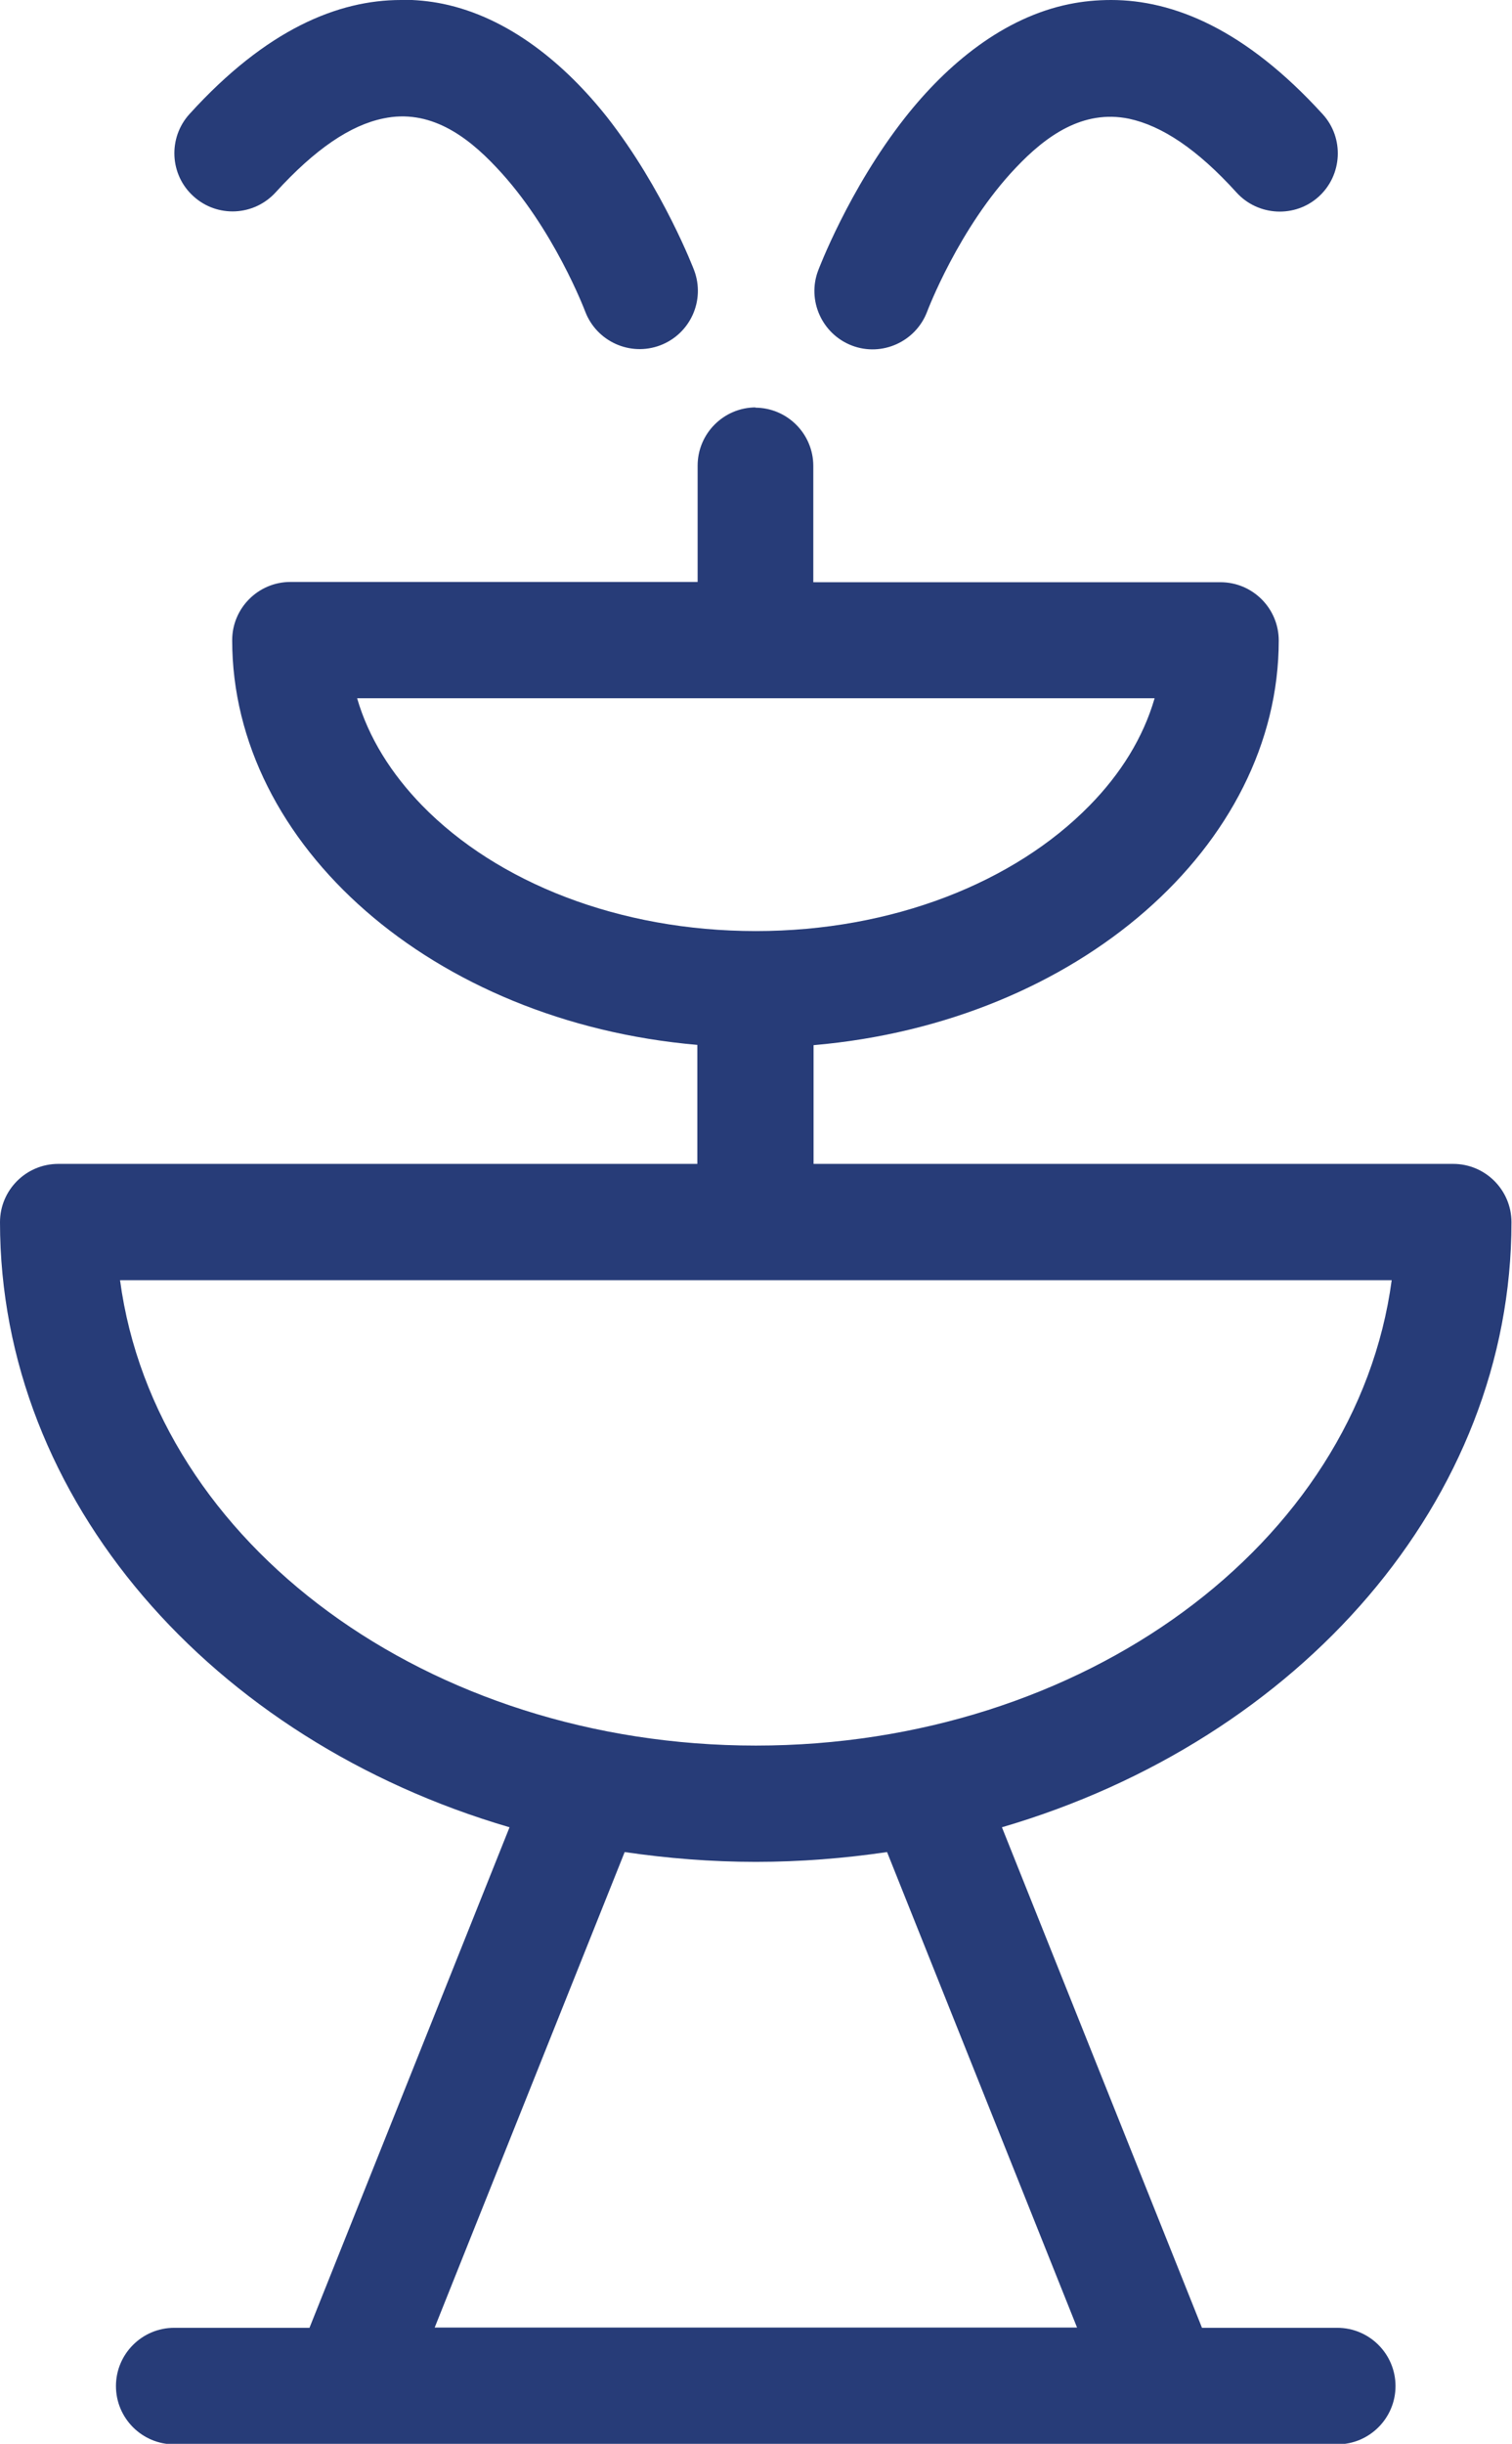
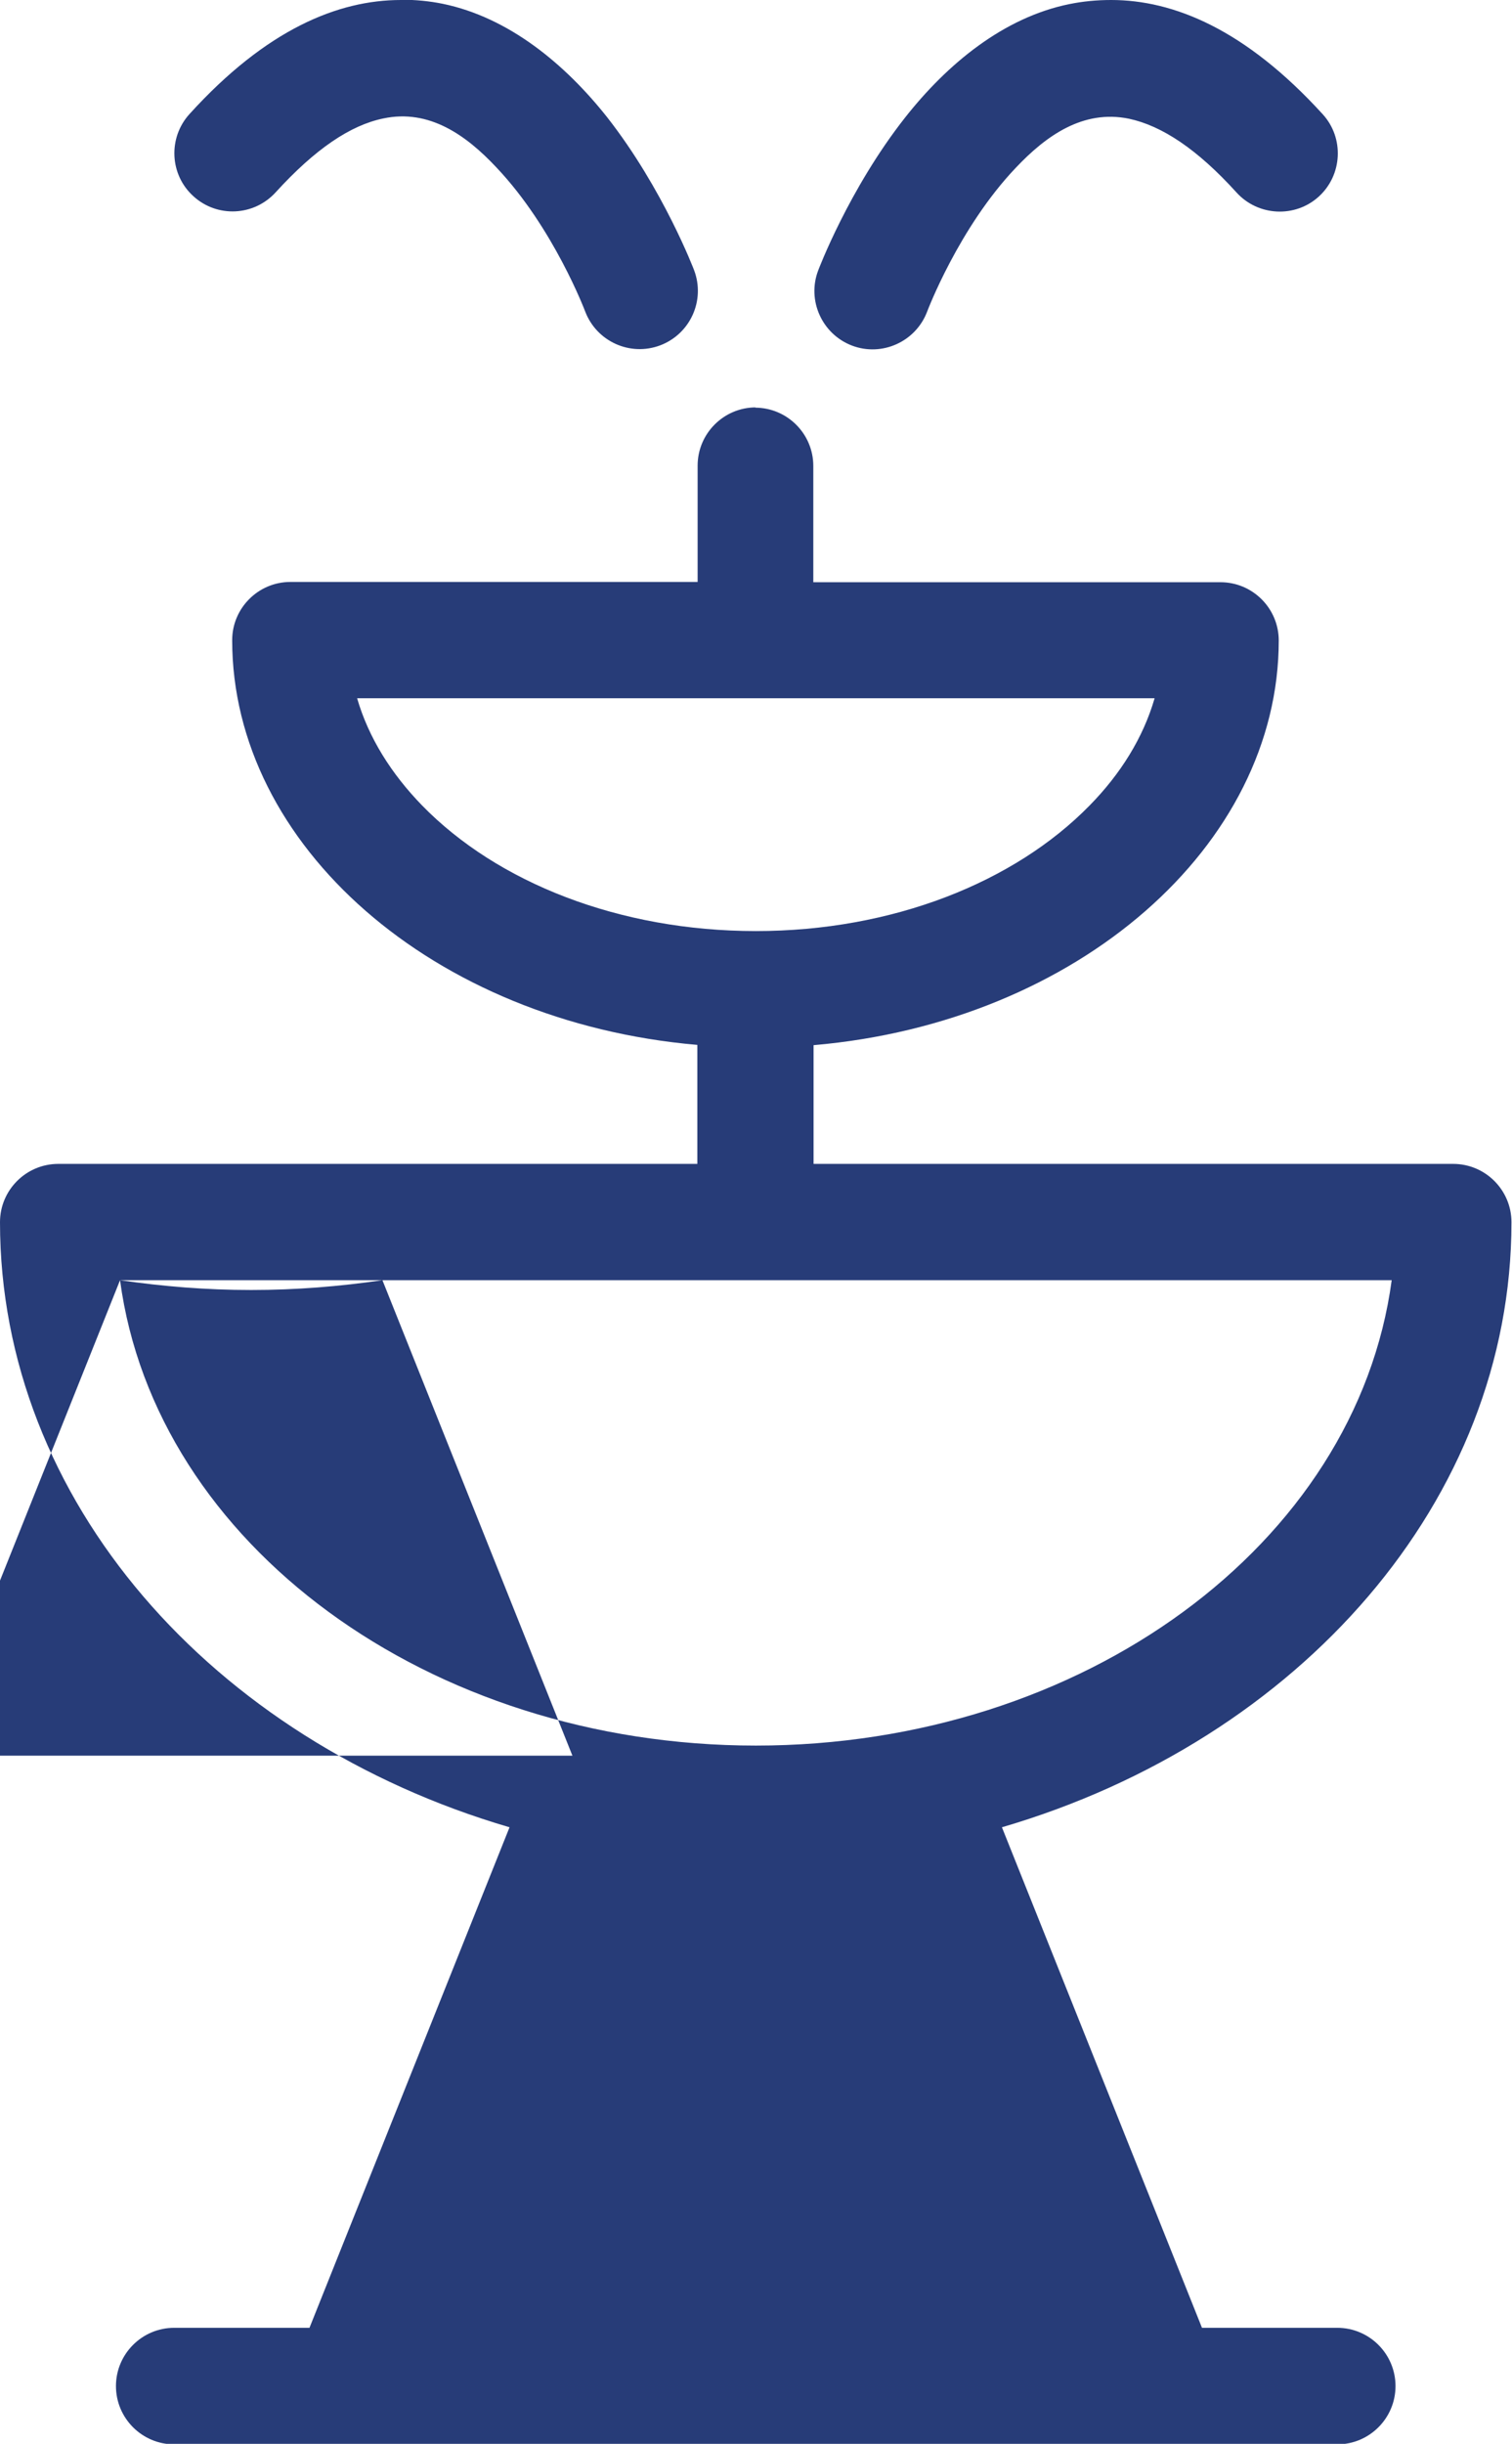
<svg xmlns="http://www.w3.org/2000/svg" viewBox="0 0 55.55 89.74">
-   <path d="m14.73 0c-2.3 0-4.94 1.07-7.77 4.19-.79.87-.73 2.23.15 3.02.87.79 2.22.73 3.02-.15 1.45-1.59 2.74-2.46 3.95-2.71 1.7-.36 3.06.63 4.15 1.79 2.11 2.22 3.27 5.3 3.27 5.3.42 1.1 1.65 1.66 2.76 1.24 1.1-.42 1.66-1.65 1.24-2.76 0 0-1.13-2.98-3.19-5.61-1.55-1.96-3.62-3.67-6.04-4.17-.49-.1-1-.15-1.53-.15zm26.09 0c-.53 0-1.04.05-1.53.15-2.42.49-4.49 2.2-6.04 4.17-2.07 2.63-3.19 5.61-3.19 5.61-.42 1.1.14 2.34 1.24 2.76s2.34-.14 2.76-1.24c0 0 1.16-3.09 3.27-5.3 1.09-1.15 2.45-2.14 4.15-1.79 1.21.26 2.51 1.12 3.95 2.71.79.87 2.15.94 3.02.15s.94-2.15.15-3.02c-2.85-3.13-5.49-4.2-7.78-4.2zm-13.05 14.96c-1.18 0-2.14.96-2.14 2.14v4.27h-14.96c-1.18 0-2.14.96-2.14 2.14 0 7.52 7.37 14.02 17.09 14.86v4.37h-23.48c-1.18 0-2.14.96-2.14 2.14 0 10.21 7.79 19.02 18.72 22.22l-7.35 18.38h-4.97c-1.18 0-2.14.96-2.14 2.14s.96 2.14 2.14 2.14h42.73c1.18 0 2.14-.96 2.14-2.14s-.96-2.14-2.14-2.14h-4.97l-7.35-18.38c10.93-3.2 18.72-12.01 18.72-22.22 0-1.18-.96-2.14-2.14-2.14h-23.5v-4.36c9.72-.84 17.09-7.34 17.09-14.86 0-1.18-.96-2.14-2.14-2.14h-14.96v-4.27c0-1.18-.96-2.14-2.14-2.14zm-14.65 10.68h29.3c-.42 1.45-1.25 2.78-2.39 3.94-2.76 2.82-7.24 4.61-12.26 4.61s-9.5-1.78-12.26-4.61c-1.13-1.16-1.97-2.49-2.39-3.94zm-8.71 21.37h46.72c-1.3 9.7-11.35 17.09-23.36 17.09s-22.06-7.39-23.36-17.09zm18.54 21c1.57.23 3.17.36 4.82.36s3.25-.13 4.82-.36l6.98 17.46h-23.6z" fill="#273c78" fill-rule="evenodd" />
+   <path d="m14.73 0c-2.3 0-4.94 1.07-7.77 4.19-.79.87-.73 2.23.15 3.02.87.79 2.22.73 3.02-.15 1.45-1.59 2.74-2.46 3.95-2.71 1.7-.36 3.06.63 4.15 1.79 2.11 2.22 3.27 5.3 3.27 5.3.42 1.1 1.65 1.66 2.76 1.24 1.1-.42 1.66-1.65 1.24-2.76 0 0-1.13-2.98-3.19-5.61-1.55-1.96-3.62-3.67-6.04-4.17-.49-.1-1-.15-1.53-.15zm26.09 0c-.53 0-1.04.05-1.53.15-2.42.49-4.49 2.2-6.04 4.17-2.07 2.63-3.19 5.61-3.19 5.61-.42 1.1.14 2.34 1.24 2.76s2.34-.14 2.76-1.24c0 0 1.16-3.09 3.27-5.3 1.09-1.15 2.45-2.14 4.15-1.79 1.21.26 2.51 1.12 3.95 2.71.79.87 2.15.94 3.02.15s.94-2.15.15-3.02c-2.85-3.13-5.49-4.2-7.78-4.2zm-13.05 14.96c-1.18 0-2.14.96-2.14 2.14v4.27h-14.96c-1.18 0-2.14.96-2.14 2.14 0 7.52 7.37 14.02 17.09 14.86v4.37h-23.48c-1.18 0-2.14.96-2.14 2.14 0 10.21 7.79 19.02 18.72 22.22l-7.35 18.38h-4.97c-1.18 0-2.14.96-2.14 2.14s.96 2.14 2.14 2.14h42.73c1.18 0 2.14-.96 2.14-2.14s-.96-2.14-2.14-2.14h-4.97l-7.35-18.38c10.93-3.2 18.72-12.01 18.72-22.22 0-1.18-.96-2.14-2.14-2.14h-23.5v-4.36c9.72-.84 17.09-7.34 17.09-14.86 0-1.18-.96-2.14-2.14-2.14h-14.96v-4.27c0-1.18-.96-2.14-2.14-2.14zm-14.65 10.68h29.3c-.42 1.45-1.25 2.78-2.39 3.94-2.76 2.82-7.24 4.61-12.26 4.61s-9.5-1.78-12.26-4.61c-1.13-1.16-1.97-2.49-2.39-3.94zm-8.71 21.37h46.72c-1.3 9.7-11.35 17.09-23.36 17.09s-22.06-7.39-23.36-17.09zc1.57.23 3.17.36 4.82.36s3.25-.13 4.82-.36l6.98 17.46h-23.6z" fill="#273c78" fill-rule="evenodd" />
</svg>